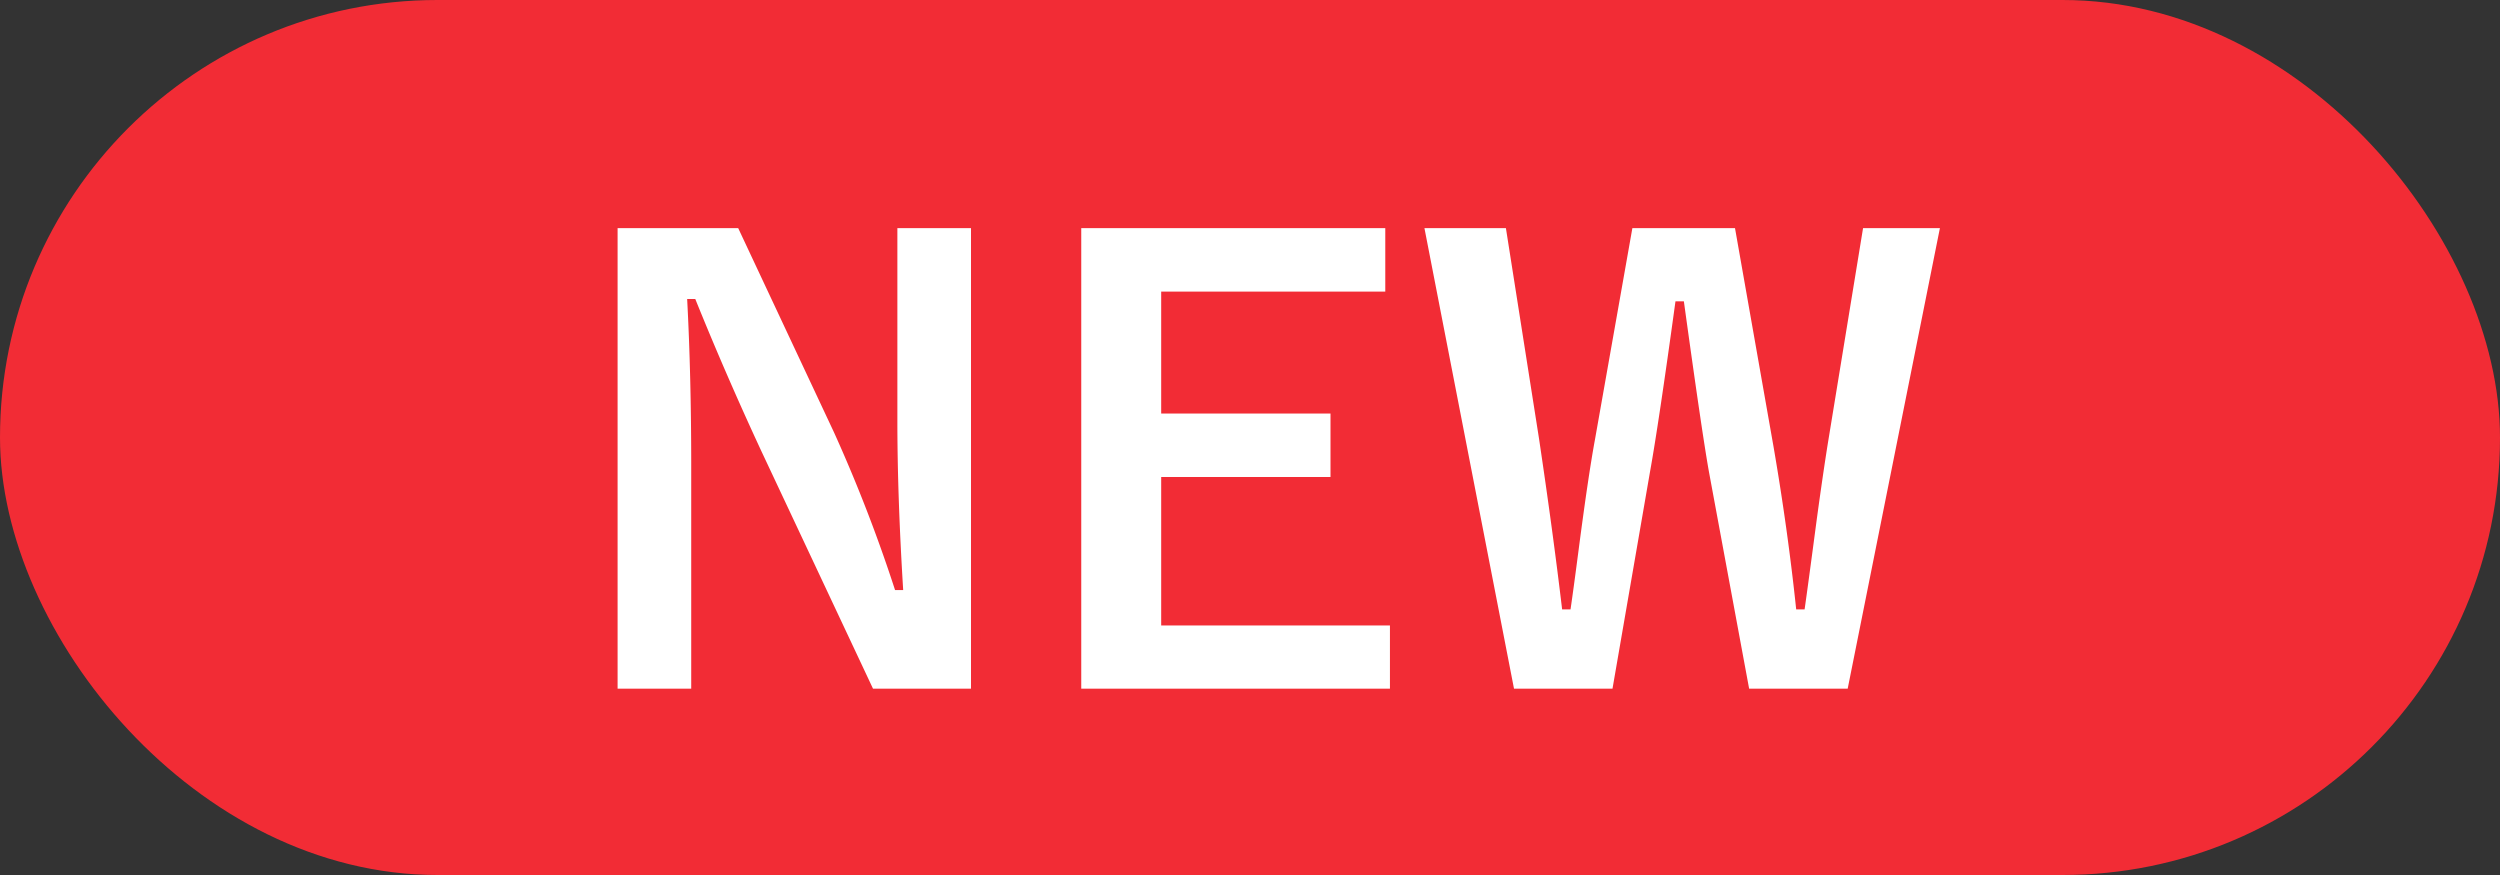
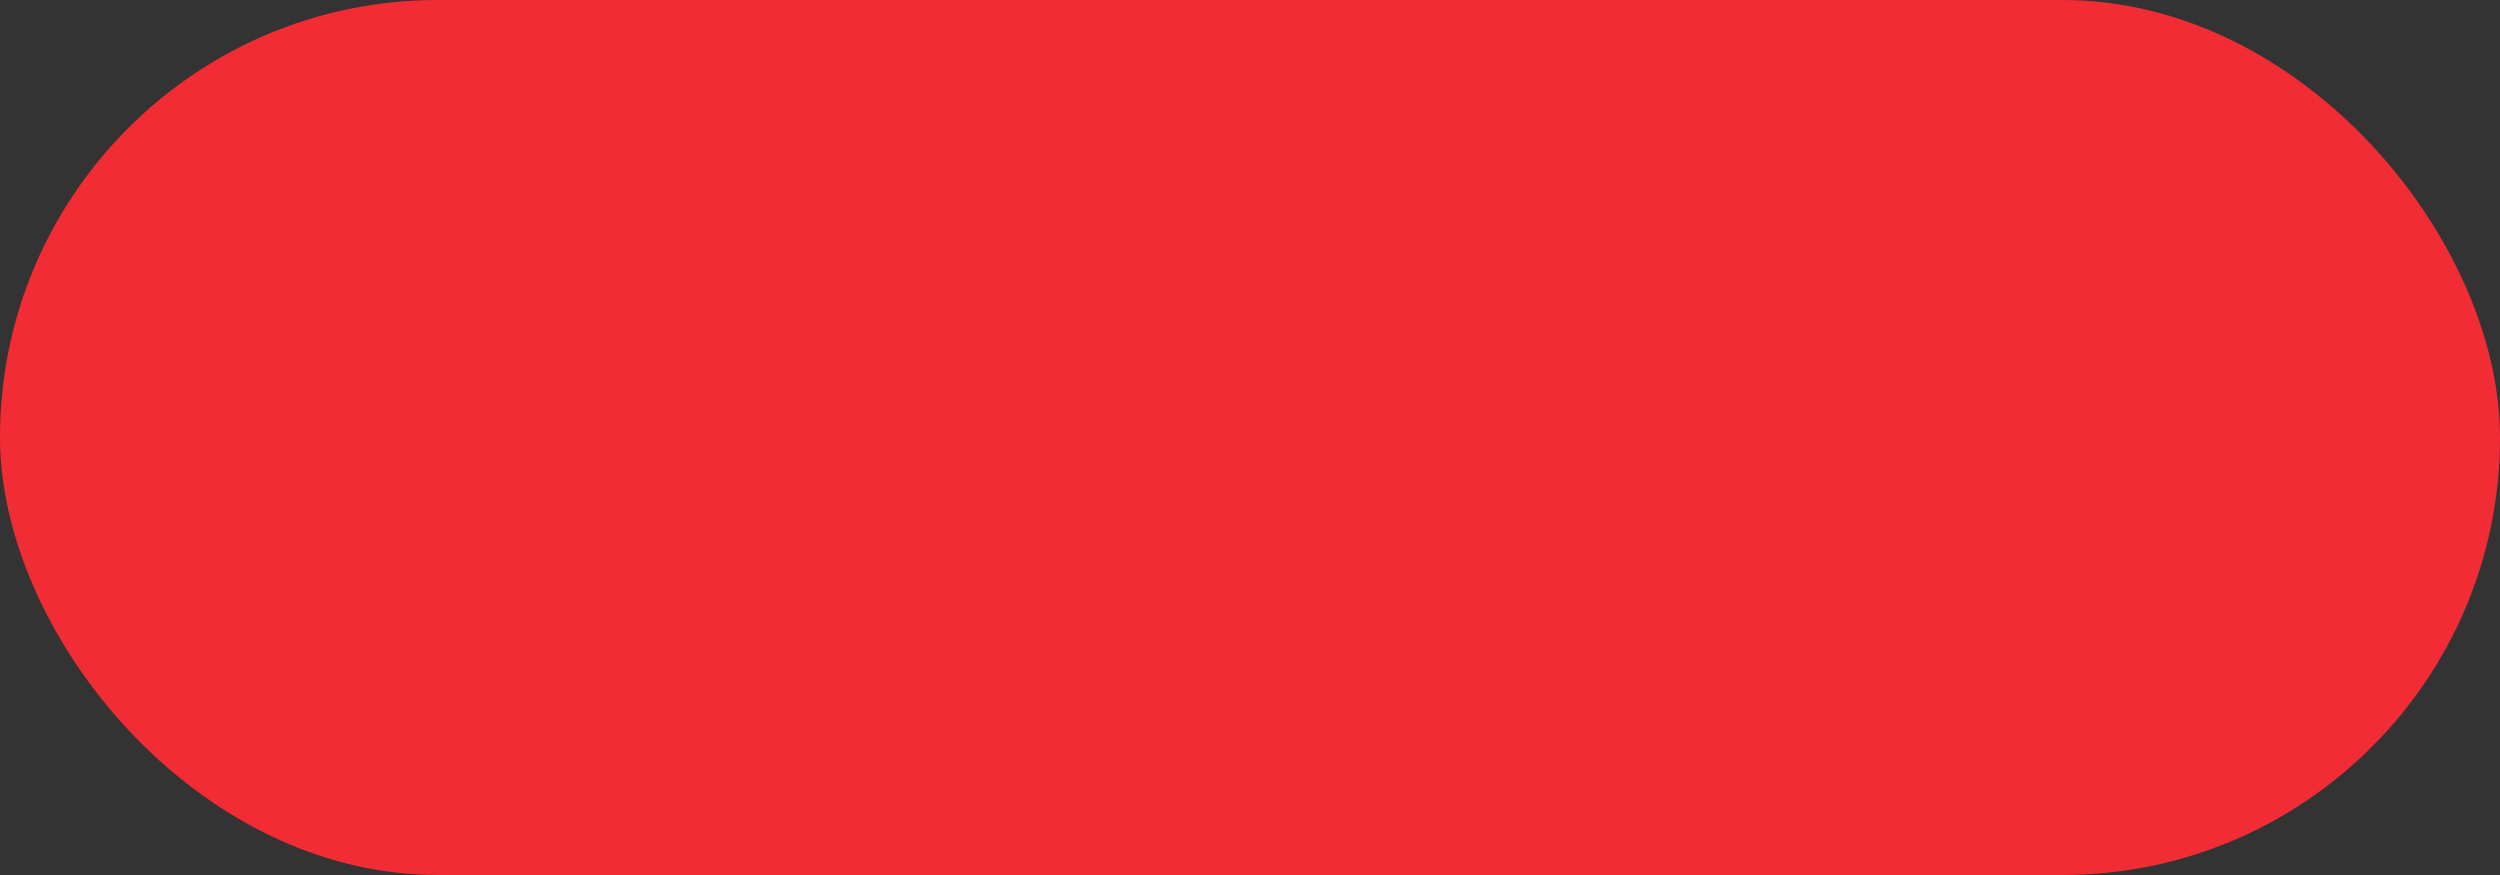
<svg xmlns="http://www.w3.org/2000/svg" width="80" height="28" viewBox="0 0 80 28">
  <rect x="0" y="0" width="80" height="28" fill="#333333" stroke="none" />
  <defs>
    <clipPath id="b">
      <rect width="80" height="28" />
    </clipPath>
  </defs>
  <g id="a" clip-path="url(#b)">
    <rect width="80" height="28" rx="14" fill="#f22c35" />
-     <path d="M13.072-14.7V.037H9.936l-3.572-7.6Q5.223-10.02,4.249-12.432h-.26q.13,2.449.13,5.325V.037H1.763V-14.7H5.622L8.684-8.173a48.665,48.665,0,0,1,1.958,5.056h.26q-.186-3.006-.186-5.4V-14.7Zm13.257,0v2.032H19.158v3.9h5.418v2.032H19.158v4.75h7.32V.037H16.6V-14.7Zm17.748,0L41.126.037H37.972L36.7-6.828q-.213-1.15-.816-5.529h-.269Q35.078-8.442,34.8-6.9L33.6.037H30.448L27.582-14.7h2.607l1.058,6.726Q31.691-5,31.988-2.5h.269q.093-.631.25-1.837.315-2.421.529-3.581l1.2-6.782h3.284l1.234,7q.455,2.644.724,5.2h.269q.093-.64.39-2.885.195-1.429.353-2.421L41.618-14.7Z" transform="translate(18 22)" fill="#fff" />
  </g>
</svg>